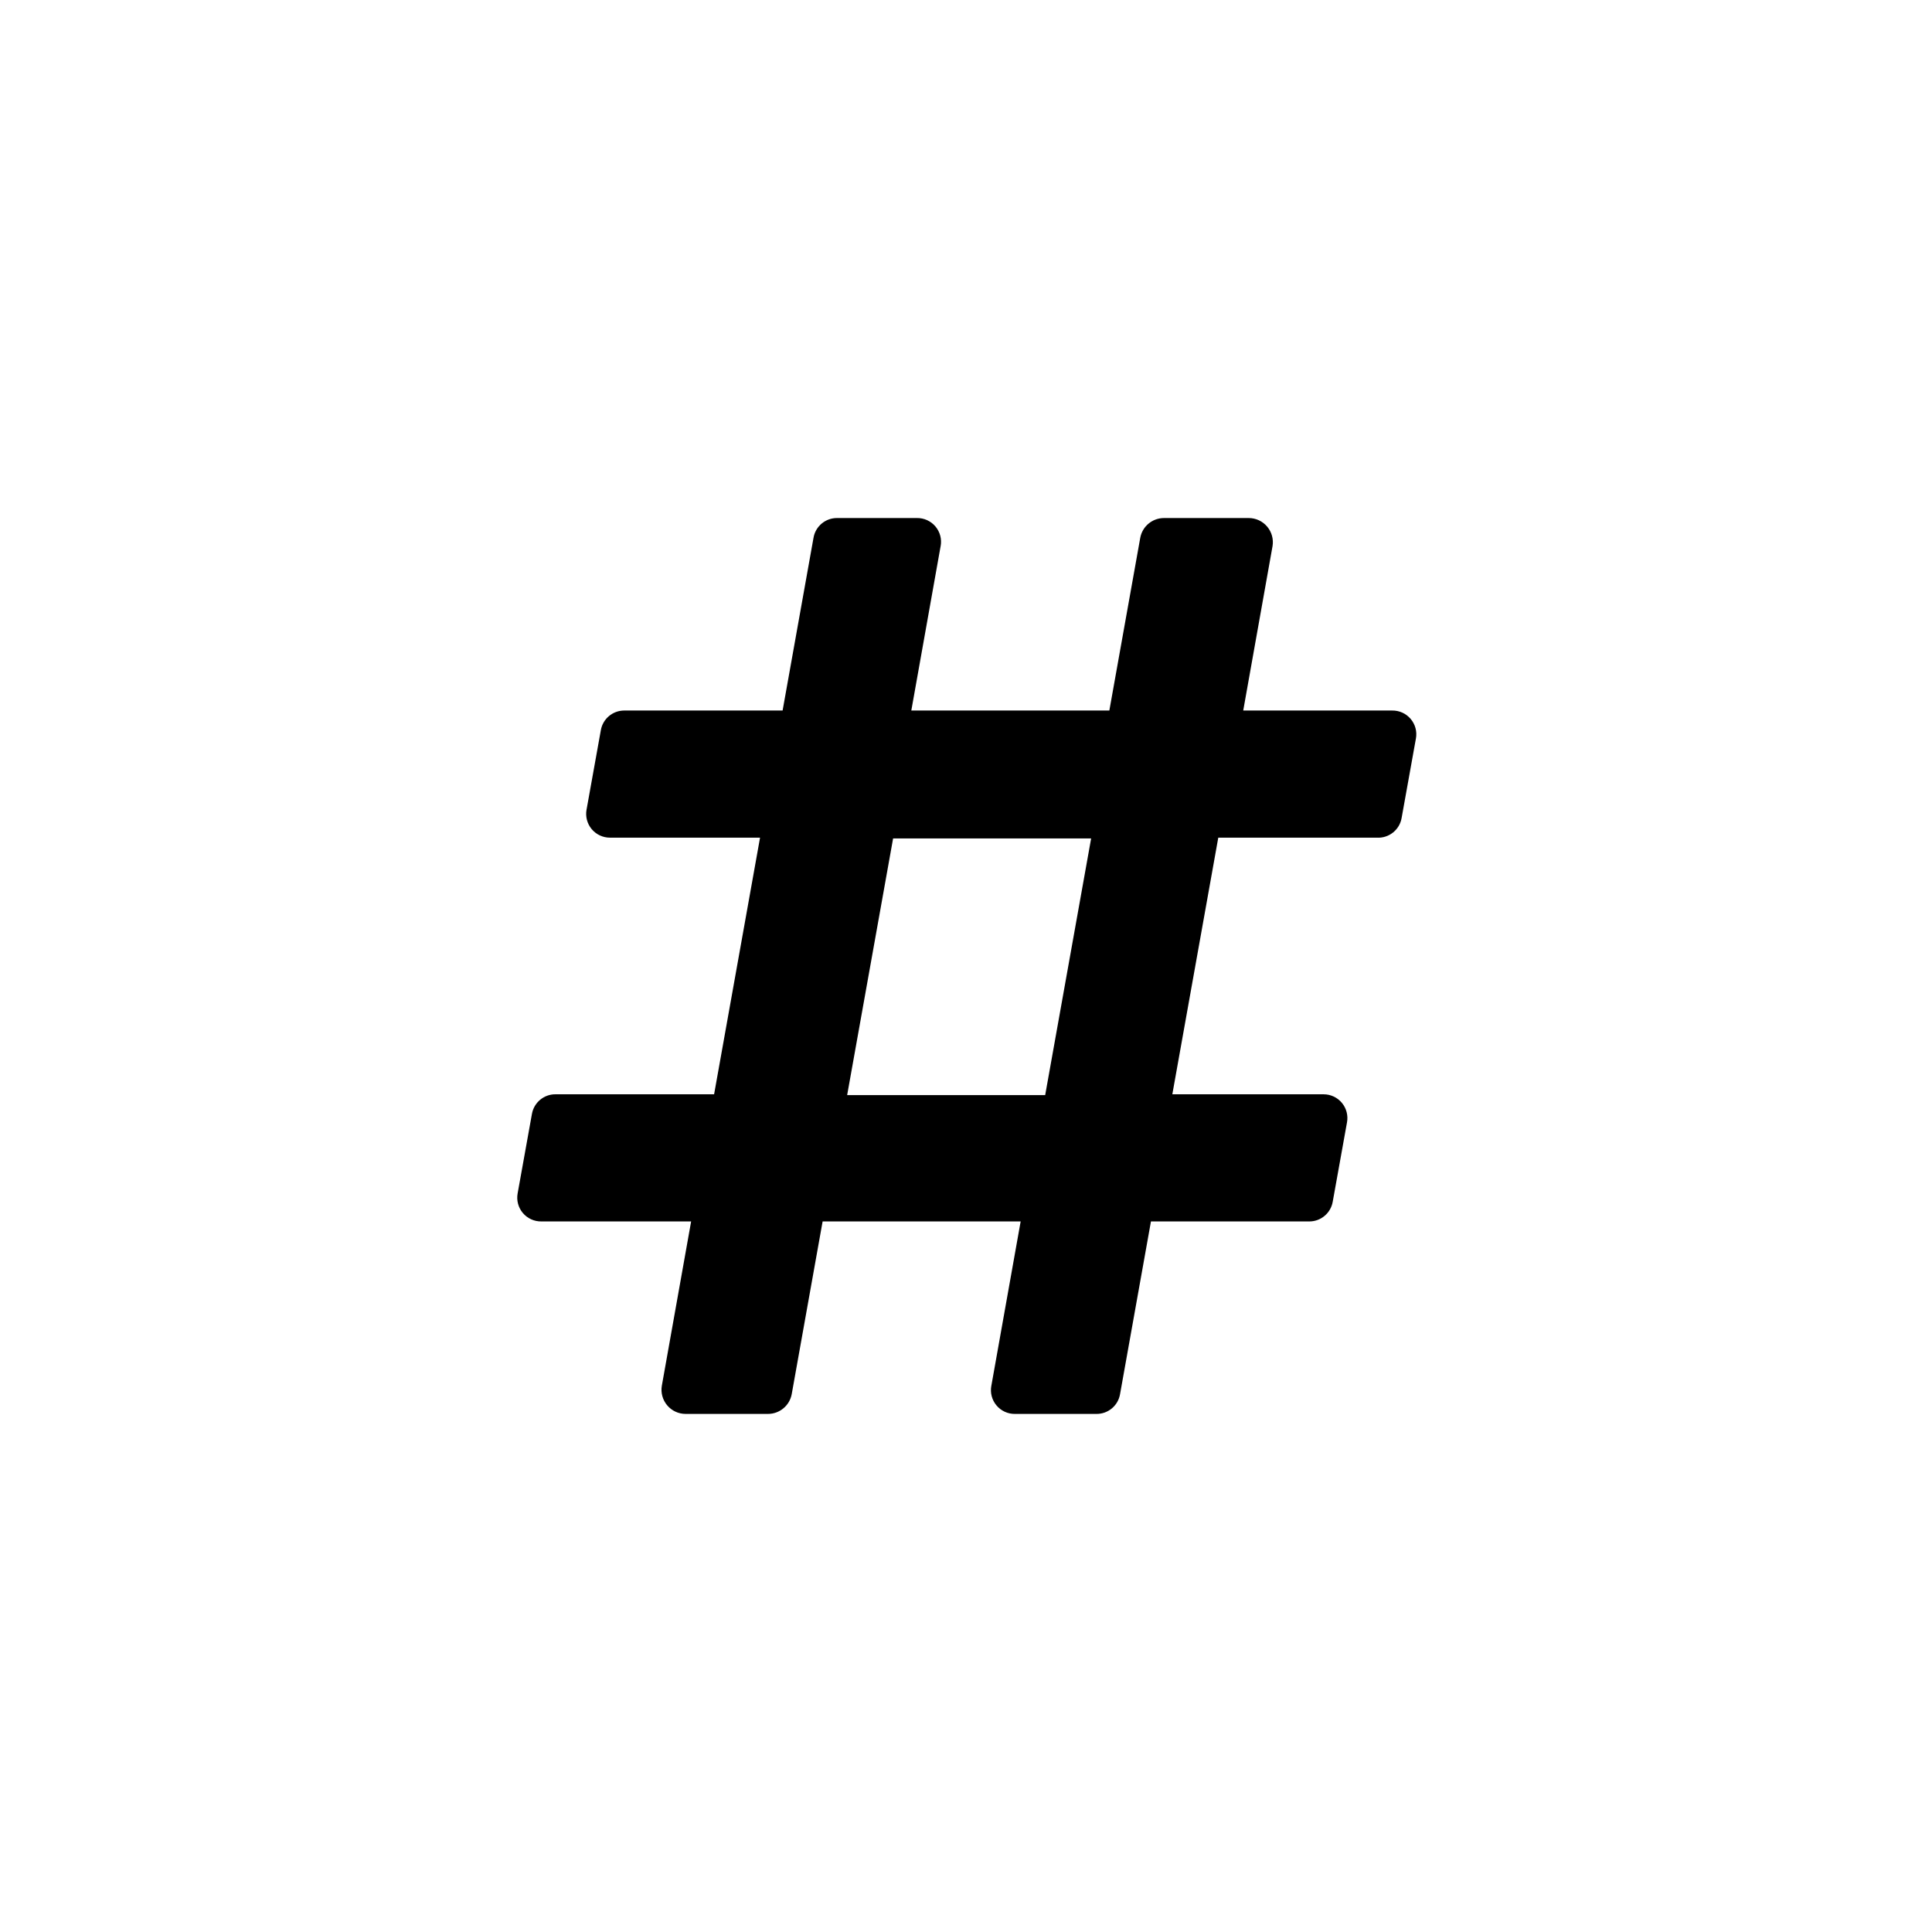
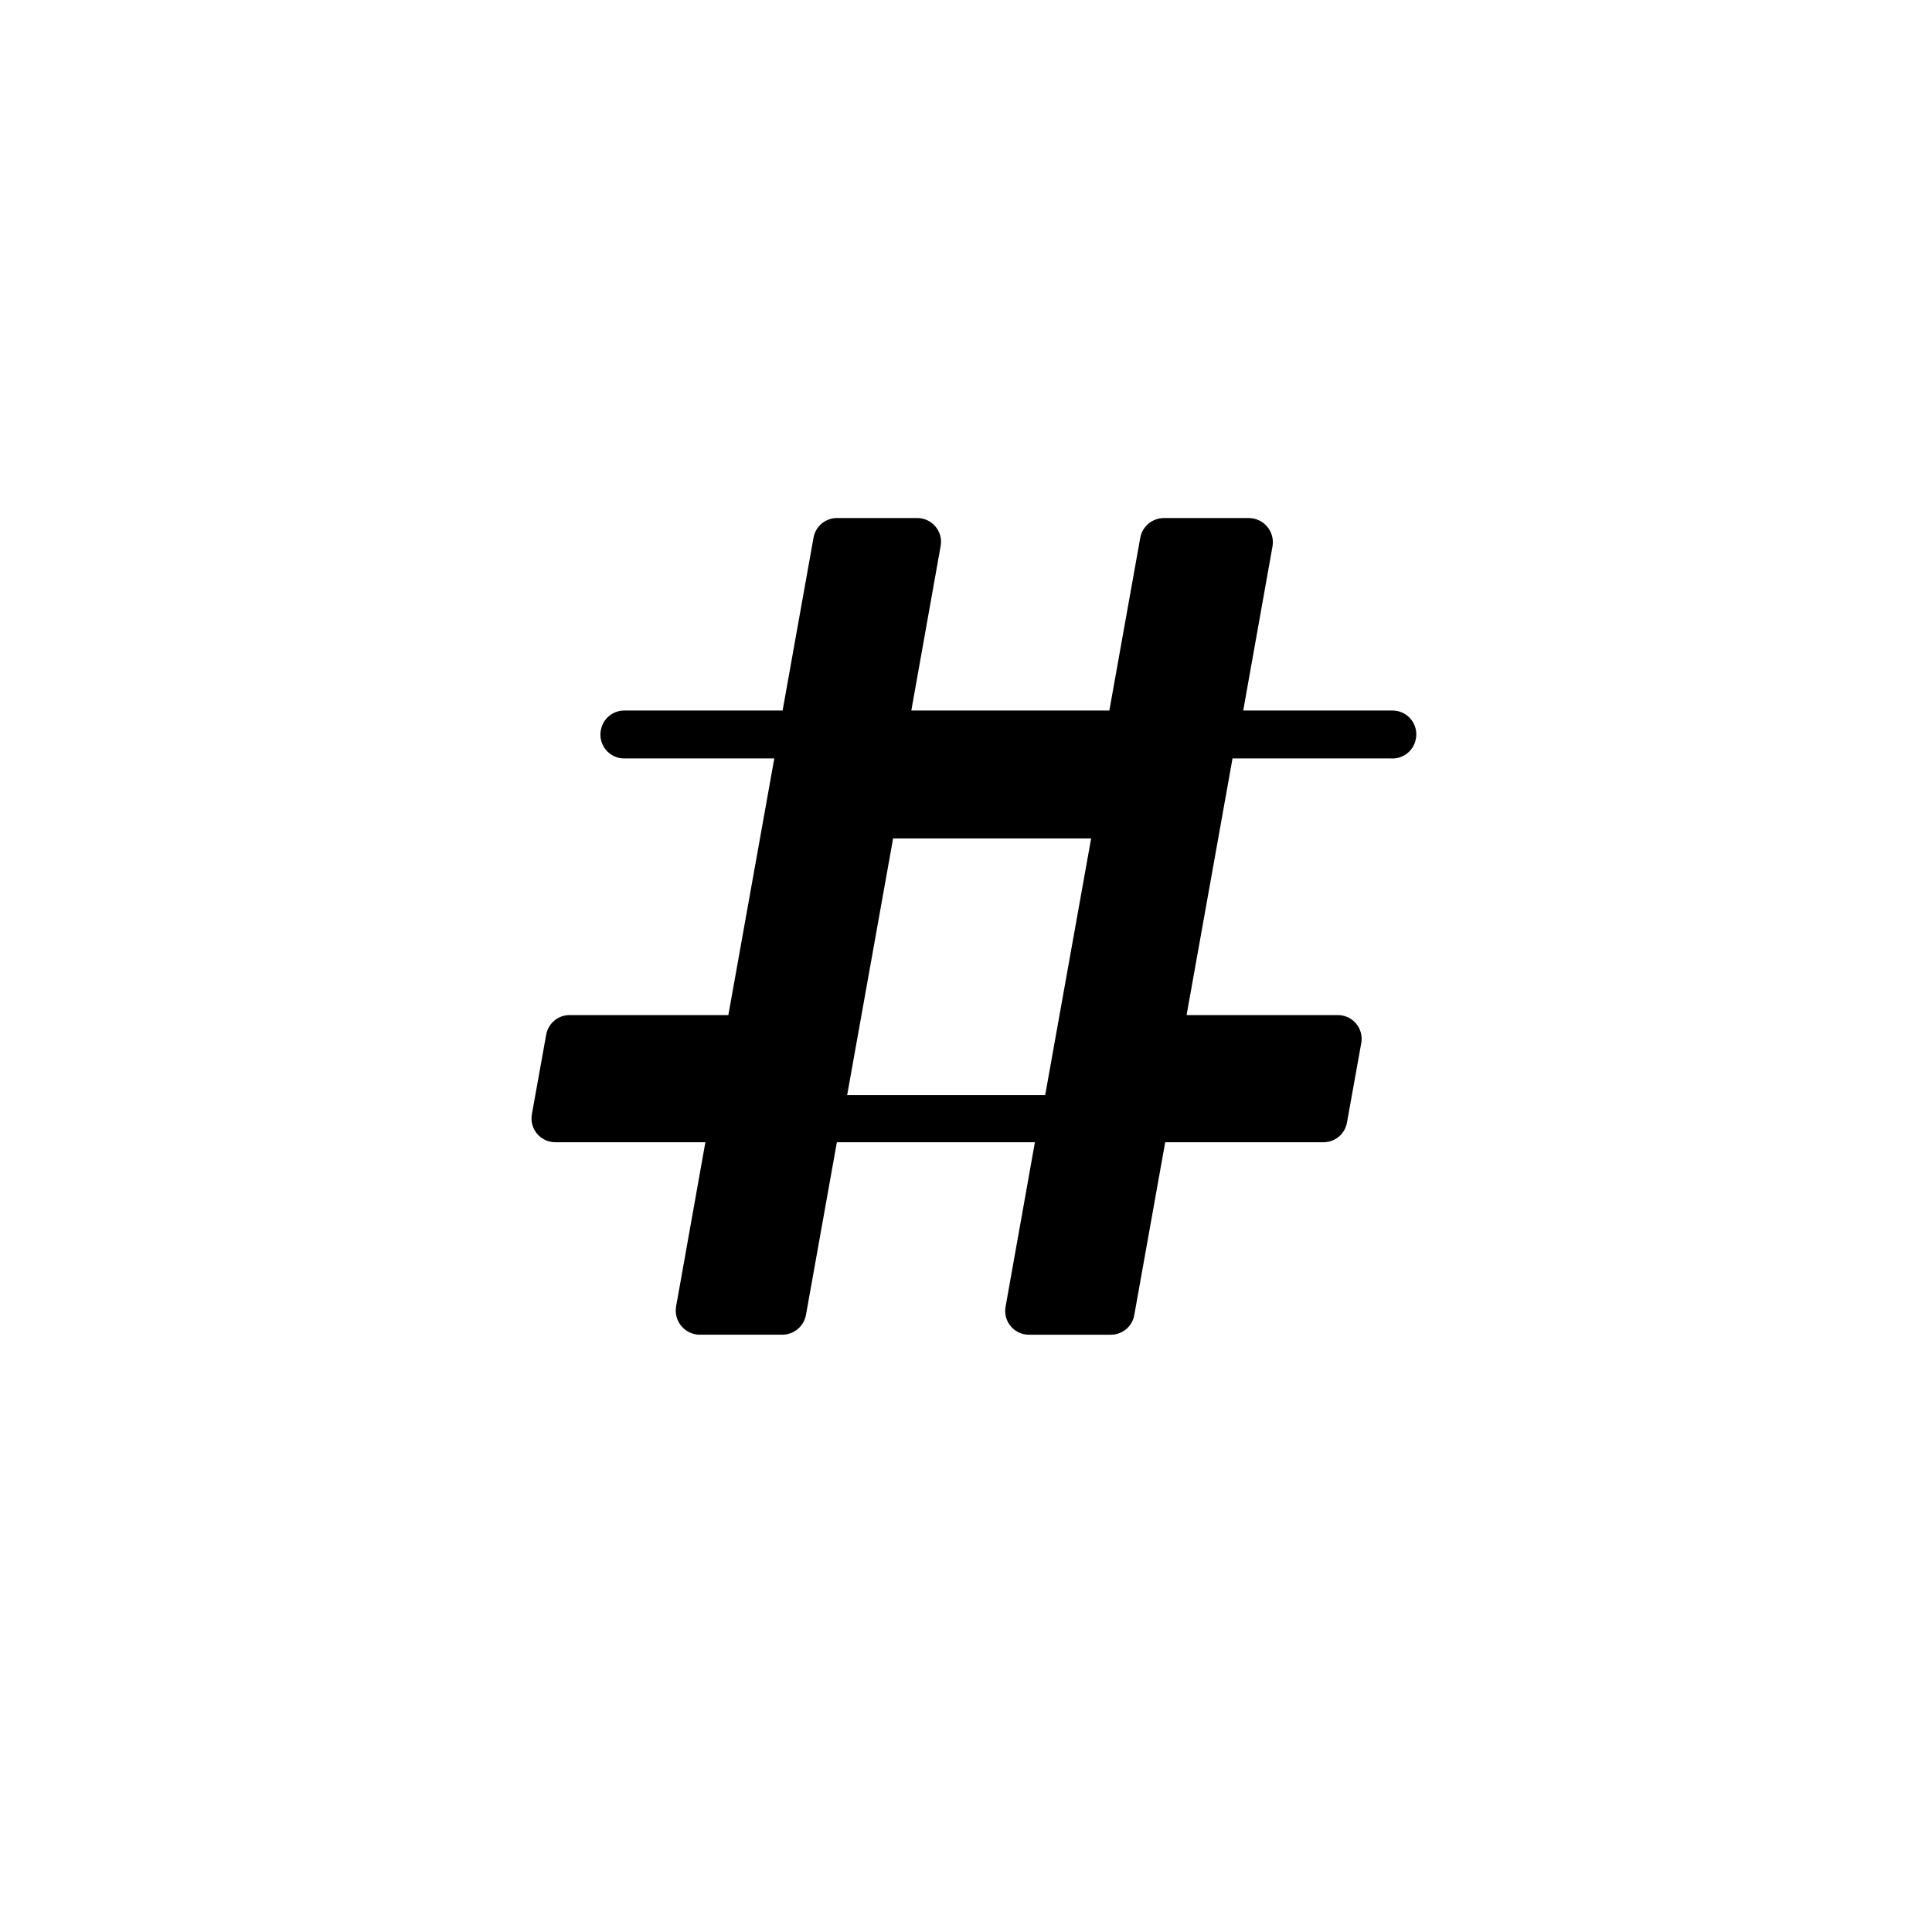
<svg xmlns="http://www.w3.org/2000/svg" fill="#000000" width="800px" height="800px" version="1.1" viewBox="144 144 512 512">
-   <path d="m515.45 360.74 3.777-20.992h0.004c0.348-1.859-0.16-3.773-1.383-5.219-1.219-1.445-3.023-2.266-4.914-2.231h-39.465l7.766-43.559c0.309-1.855-0.215-3.75-1.426-5.184s-2.992-2.266-4.871-2.269h-22.461c-3.094 0-5.742 2.207-6.301 5.246l-8.188 45.762h-52.48l7.766-43.559 0.004 0.004c0.348-1.859-0.16-3.777-1.379-5.223-1.223-1.445-3.027-2.262-4.918-2.231h-21.098c-3.106-0.043-5.781 2.184-6.297 5.246l-8.188 45.762h-41.984v0.004c-3.066 0.008-5.684 2.223-6.191 5.246l-3.777 20.992h-0.004c-0.344 1.84 0.152 3.738 1.348 5.18 1.199 1.441 2.973 2.273 4.848 2.273h39.781l-12.176 68.016h-41.984l-0.004-0.004c-3.106-0.043-5.777 2.188-6.297 5.25l-3.777 20.992c-0.348 1.859 0.16 3.777 1.379 5.219 1.223 1.445 3.027 2.266 4.918 2.234h39.676l-7.766 43.559c-0.309 1.852 0.211 3.746 1.426 5.18 1.211 1.438 2.992 2.266 4.871 2.269h21.832c3.09 0 5.738-2.207 6.297-5.246l8.188-45.762h52.48l-7.766 43.559h-0.004c-0.348 1.859 0.16 3.773 1.383 5.219 1.219 1.445 3.023 2.266 4.914 2.231h21.52c3.106 0.047 5.781-2.184 6.297-5.246l8.188-45.762h41.984c3.066-0.008 5.68-2.227 6.191-5.25l3.777-20.992c0.344-1.84-0.148-3.738-1.348-5.18-1.195-1.438-2.973-2.273-4.844-2.273h-40.094l12.176-68.016h41.984v0.004c3.223 0.203 6.078-2.062 6.609-5.25zm-94.465 73.473h-52.48l12.176-68.016h52.48z" />
+   <path d="m515.45 360.74 3.777-20.992h0.004c0.348-1.859-0.16-3.773-1.383-5.219-1.219-1.445-3.023-2.266-4.914-2.231h-39.465l7.766-43.559c0.309-1.855-0.215-3.75-1.426-5.184s-2.992-2.266-4.871-2.269h-22.461c-3.094 0-5.742 2.207-6.301 5.246l-8.188 45.762h-52.48l7.766-43.559 0.004 0.004c0.348-1.859-0.16-3.777-1.379-5.223-1.223-1.445-3.027-2.262-4.918-2.231h-21.098c-3.106-0.043-5.781 2.184-6.297 5.246l-8.188 45.762h-41.984v0.004c-3.066 0.008-5.684 2.223-6.191 5.246h-0.004c-0.344 1.84 0.152 3.738 1.348 5.18 1.199 1.441 2.973 2.273 4.848 2.273h39.781l-12.176 68.016h-41.984l-0.004-0.004c-3.106-0.043-5.777 2.188-6.297 5.25l-3.777 20.992c-0.348 1.859 0.16 3.777 1.379 5.219 1.223 1.445 3.027 2.266 4.918 2.234h39.676l-7.766 43.559c-0.309 1.852 0.211 3.746 1.426 5.18 1.211 1.438 2.992 2.266 4.871 2.269h21.832c3.09 0 5.738-2.207 6.297-5.246l8.188-45.762h52.48l-7.766 43.559h-0.004c-0.348 1.859 0.16 3.773 1.383 5.219 1.219 1.445 3.023 2.266 4.914 2.231h21.52c3.106 0.047 5.781-2.184 6.297-5.246l8.188-45.762h41.984c3.066-0.008 5.68-2.227 6.191-5.25l3.777-20.992c0.344-1.84-0.148-3.738-1.348-5.18-1.195-1.438-2.973-2.273-4.844-2.273h-40.094l12.176-68.016h41.984v0.004c3.223 0.203 6.078-2.062 6.609-5.25zm-94.465 73.473h-52.48l12.176-68.016h52.48z" />
</svg>